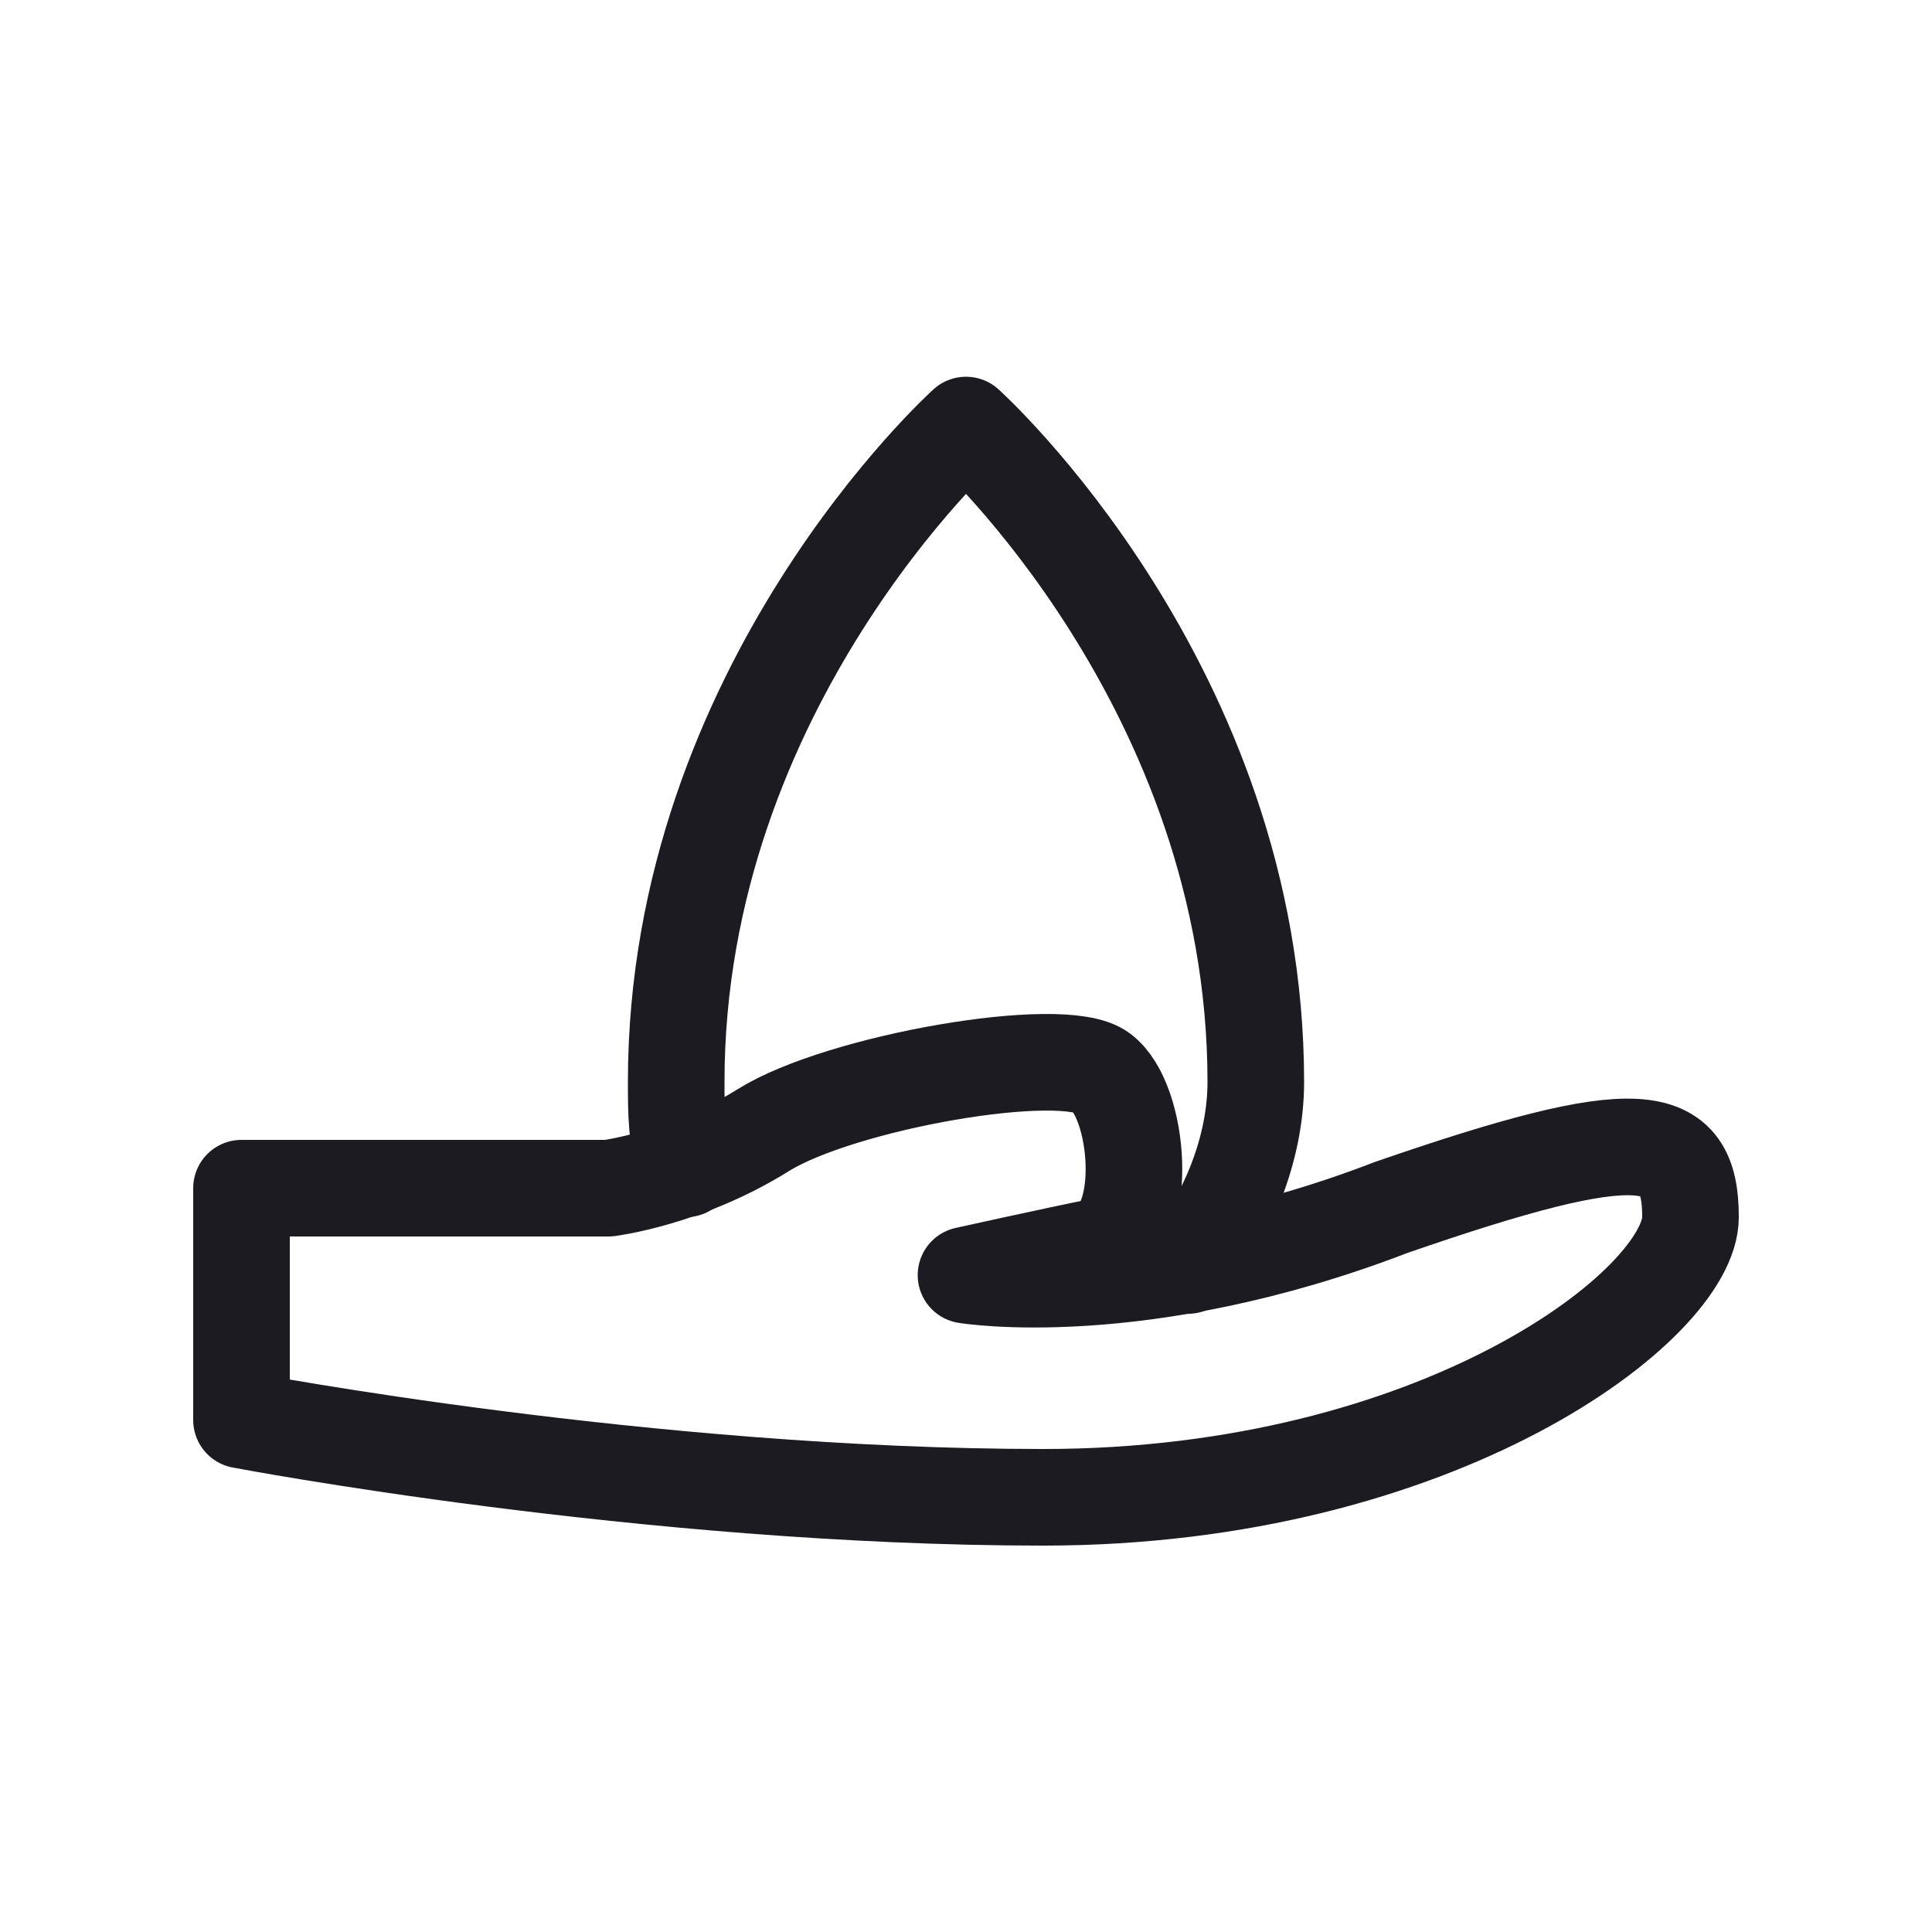
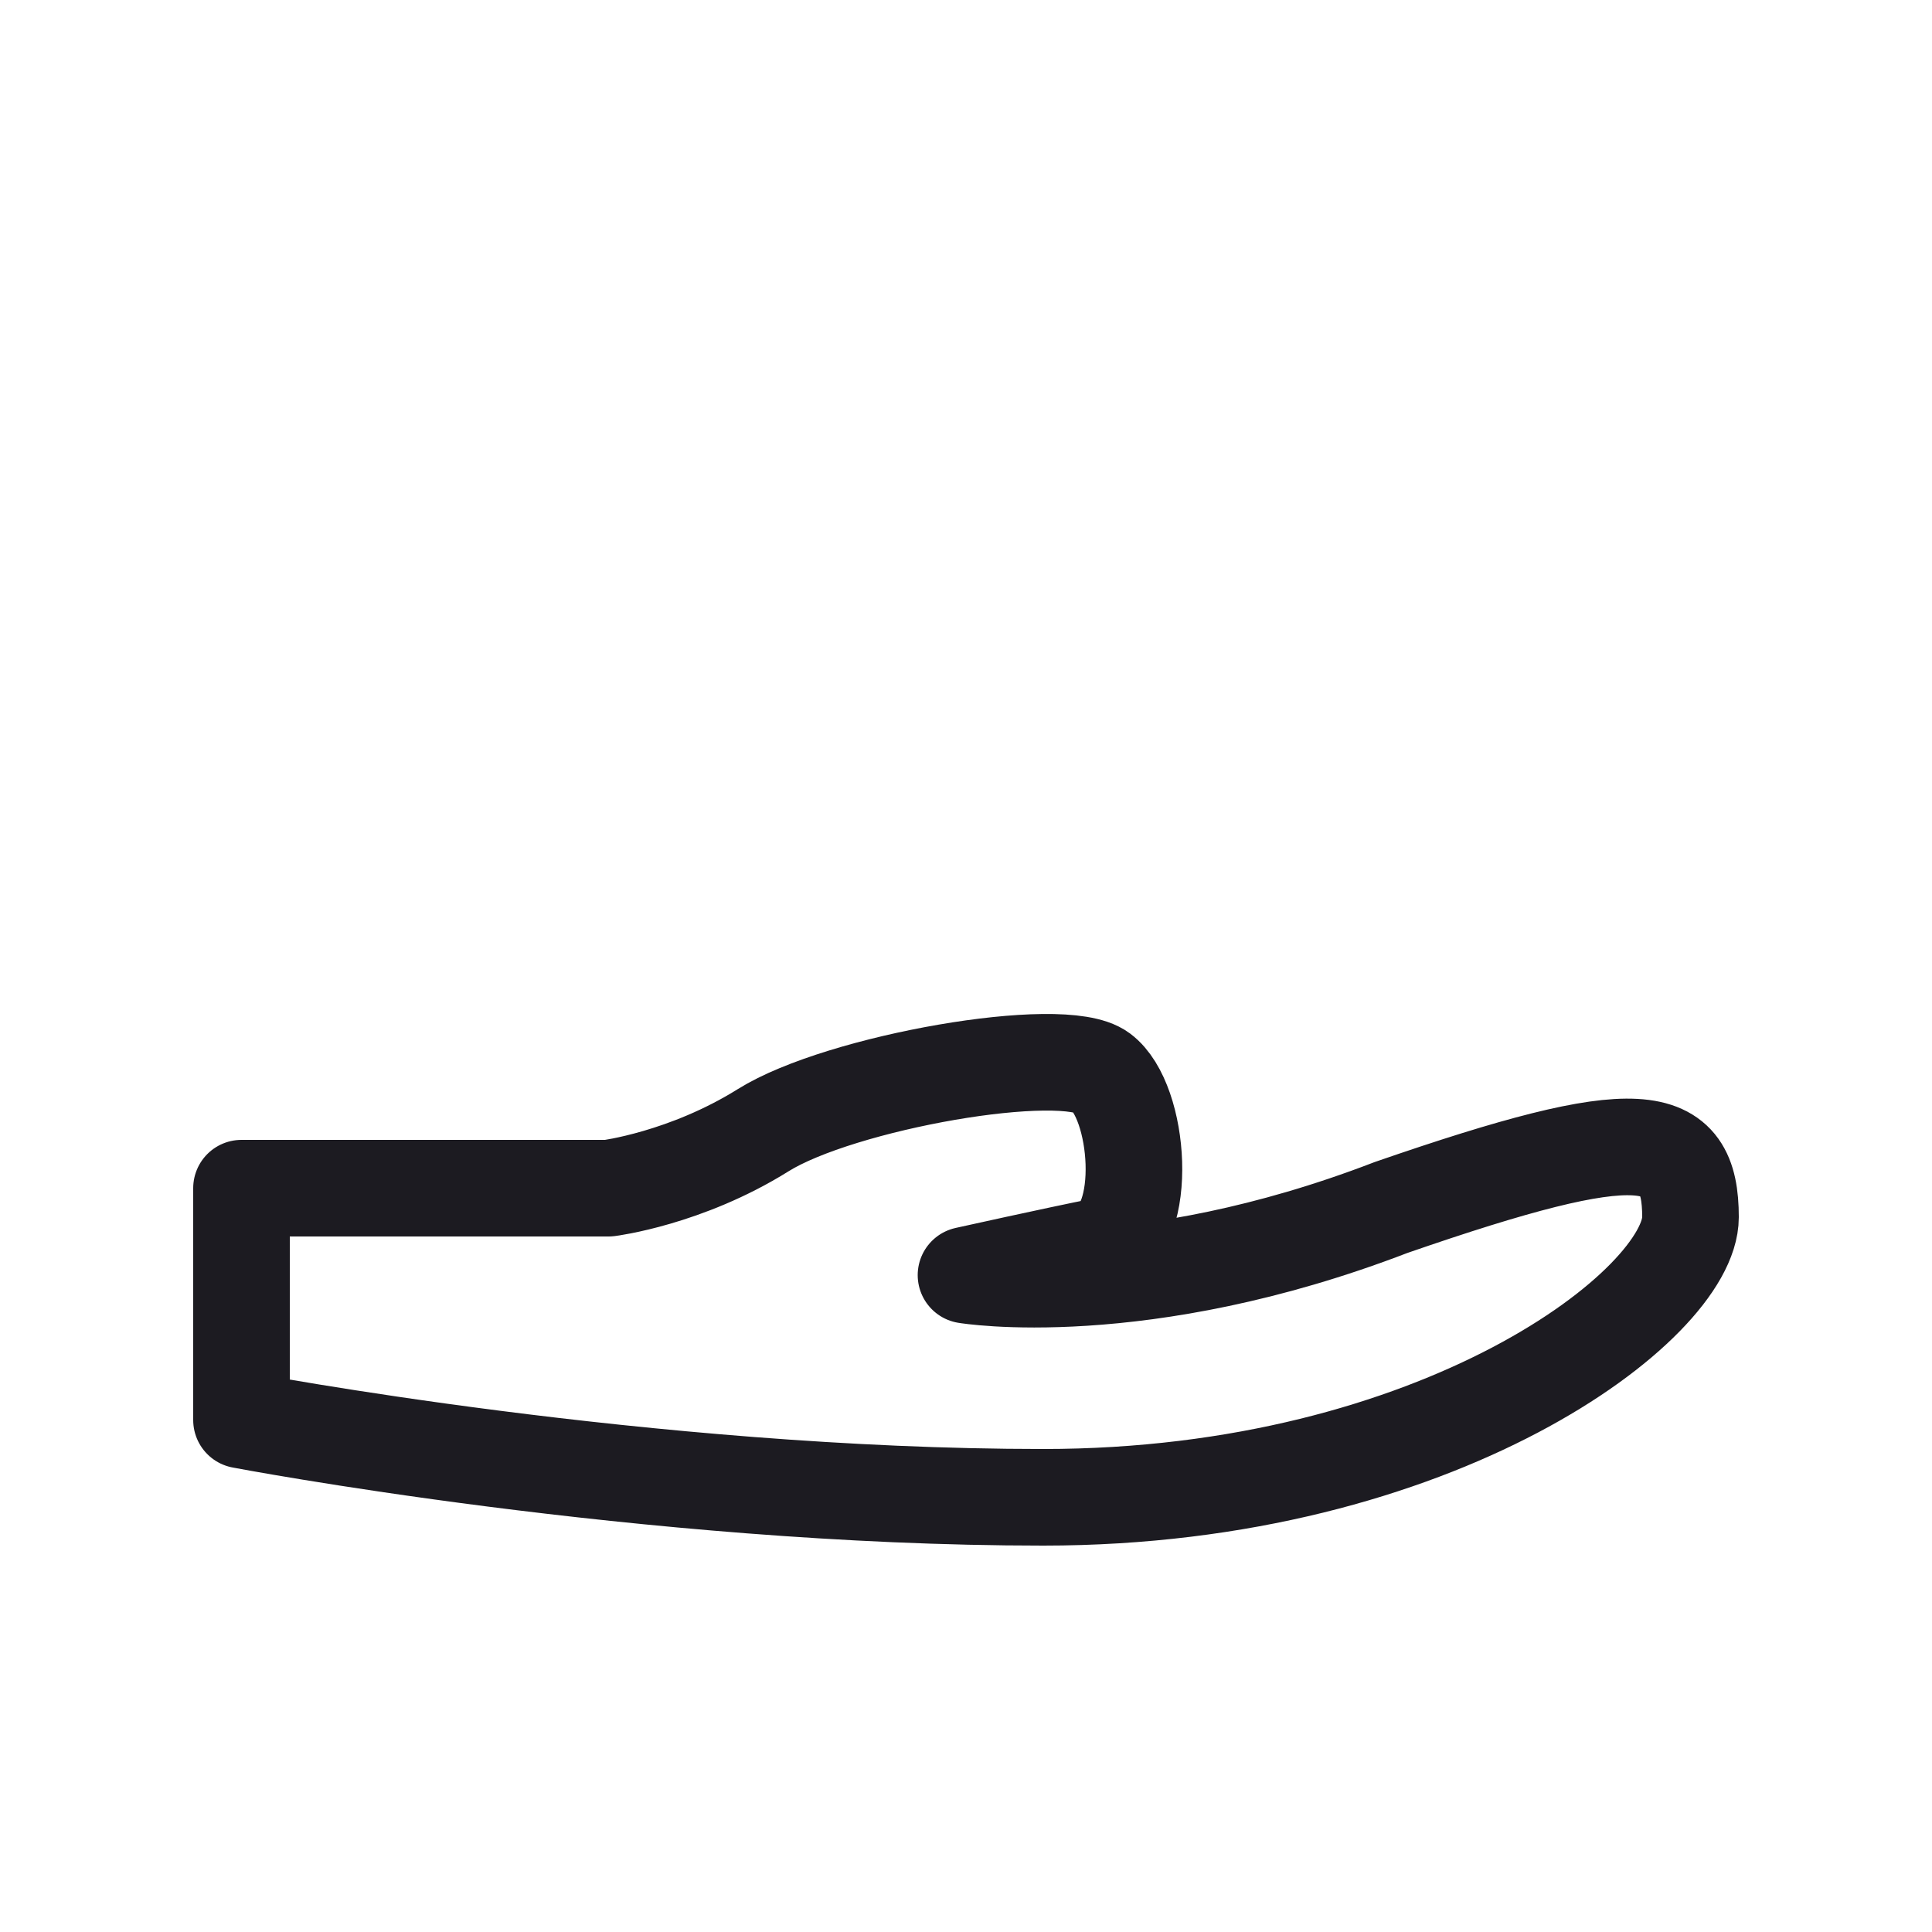
<svg xmlns="http://www.w3.org/2000/svg" xmlns:xlink="http://www.w3.org/1999/xlink" version="1.1" id="Warstwa_1" x="0px" y="0px" viewBox="0 0 20 20" style="enable-background:new 0 0 20 20;" xml:space="preserve">
  <style type="text/css">
	
		.st0{clip-path:url(#SVGID_00000170251036356078974990000016790645703435209877_);fill:none;stroke:#1C1B21;stroke-linecap:round;stroke-linejoin:round;stroke-miterlimit:10;}
</style>
  <g>
    <defs>
      <rect id="SVGID_1_" width="20" height="20" />
    </defs>
    <clipPath id="SVGID_00000183223652449244286540000007888503180612652683_">
      <use xlink:href="#SVGID_1_" style="overflow:visible;" />
    </clipPath>
-     <path style="clip-path:url(#SVGID_00000183223652449244286540000007888503180612652683_);fill:none;stroke:#1C1B21;stroke-linecap:round;stroke-linejoin:round;stroke-miterlimit:10;" d="   M7.1,12.1C7,11.8,7,11.5,7,11.2c0-4.1,3-6.8,3-6.8s3,2.7,3,6.8c0,0.7-0.3,1.4-0.7,1.9" />
    <path style="clip-path:url(#SVGID_00000183223652449244286540000007888503180612652683_);fill:none;stroke:#1C1B21;stroke-linecap:round;stroke-linejoin:round;stroke-miterlimit:10;" d="   M10,13.2c0,0,0.9-0.2,1.4-0.3c0.5-0.2,0.4-1.5,0-1.8c-0.4-0.3-2.7,0.1-3.5,0.6s-1.6,0.6-1.6,0.6H2.5v2.4c0,0,4.2,0.8,8.3,0.8   s6.7-2,6.7-2.9c0-0.9-0.5-1-3.1-0.1C11.8,13.5,10,13.2,10,13.2z" />
  </g>
</svg>